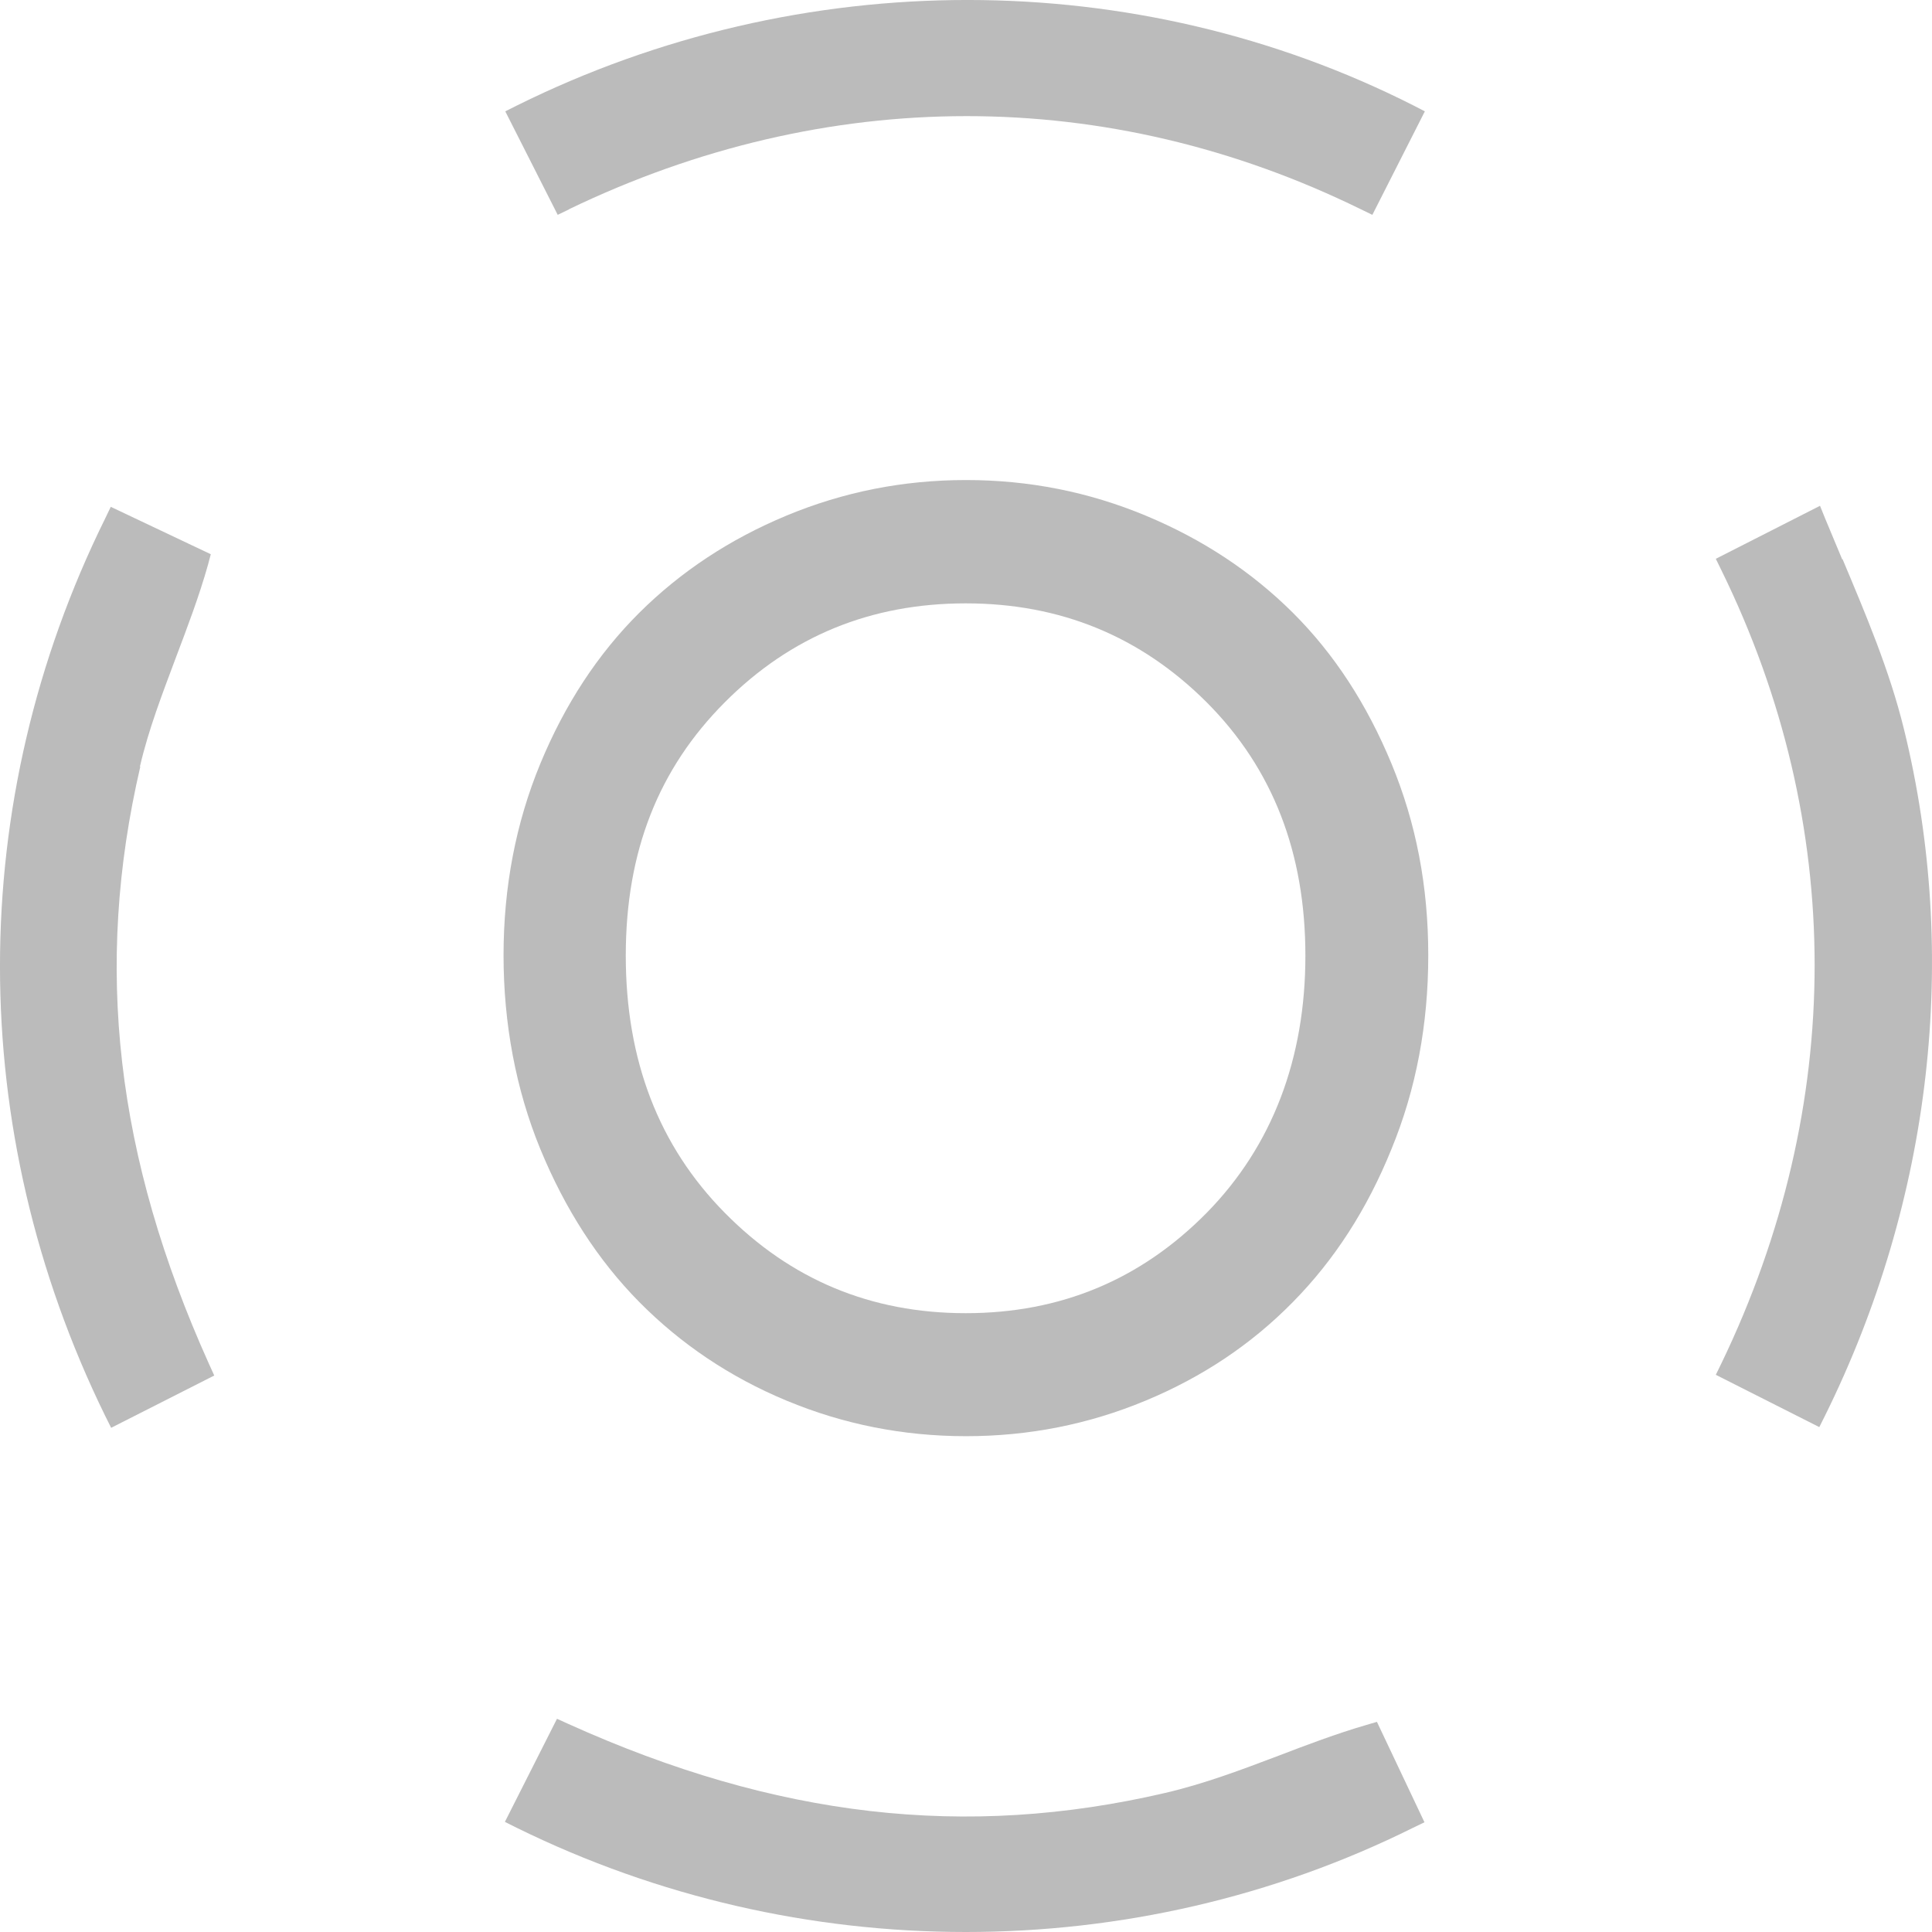
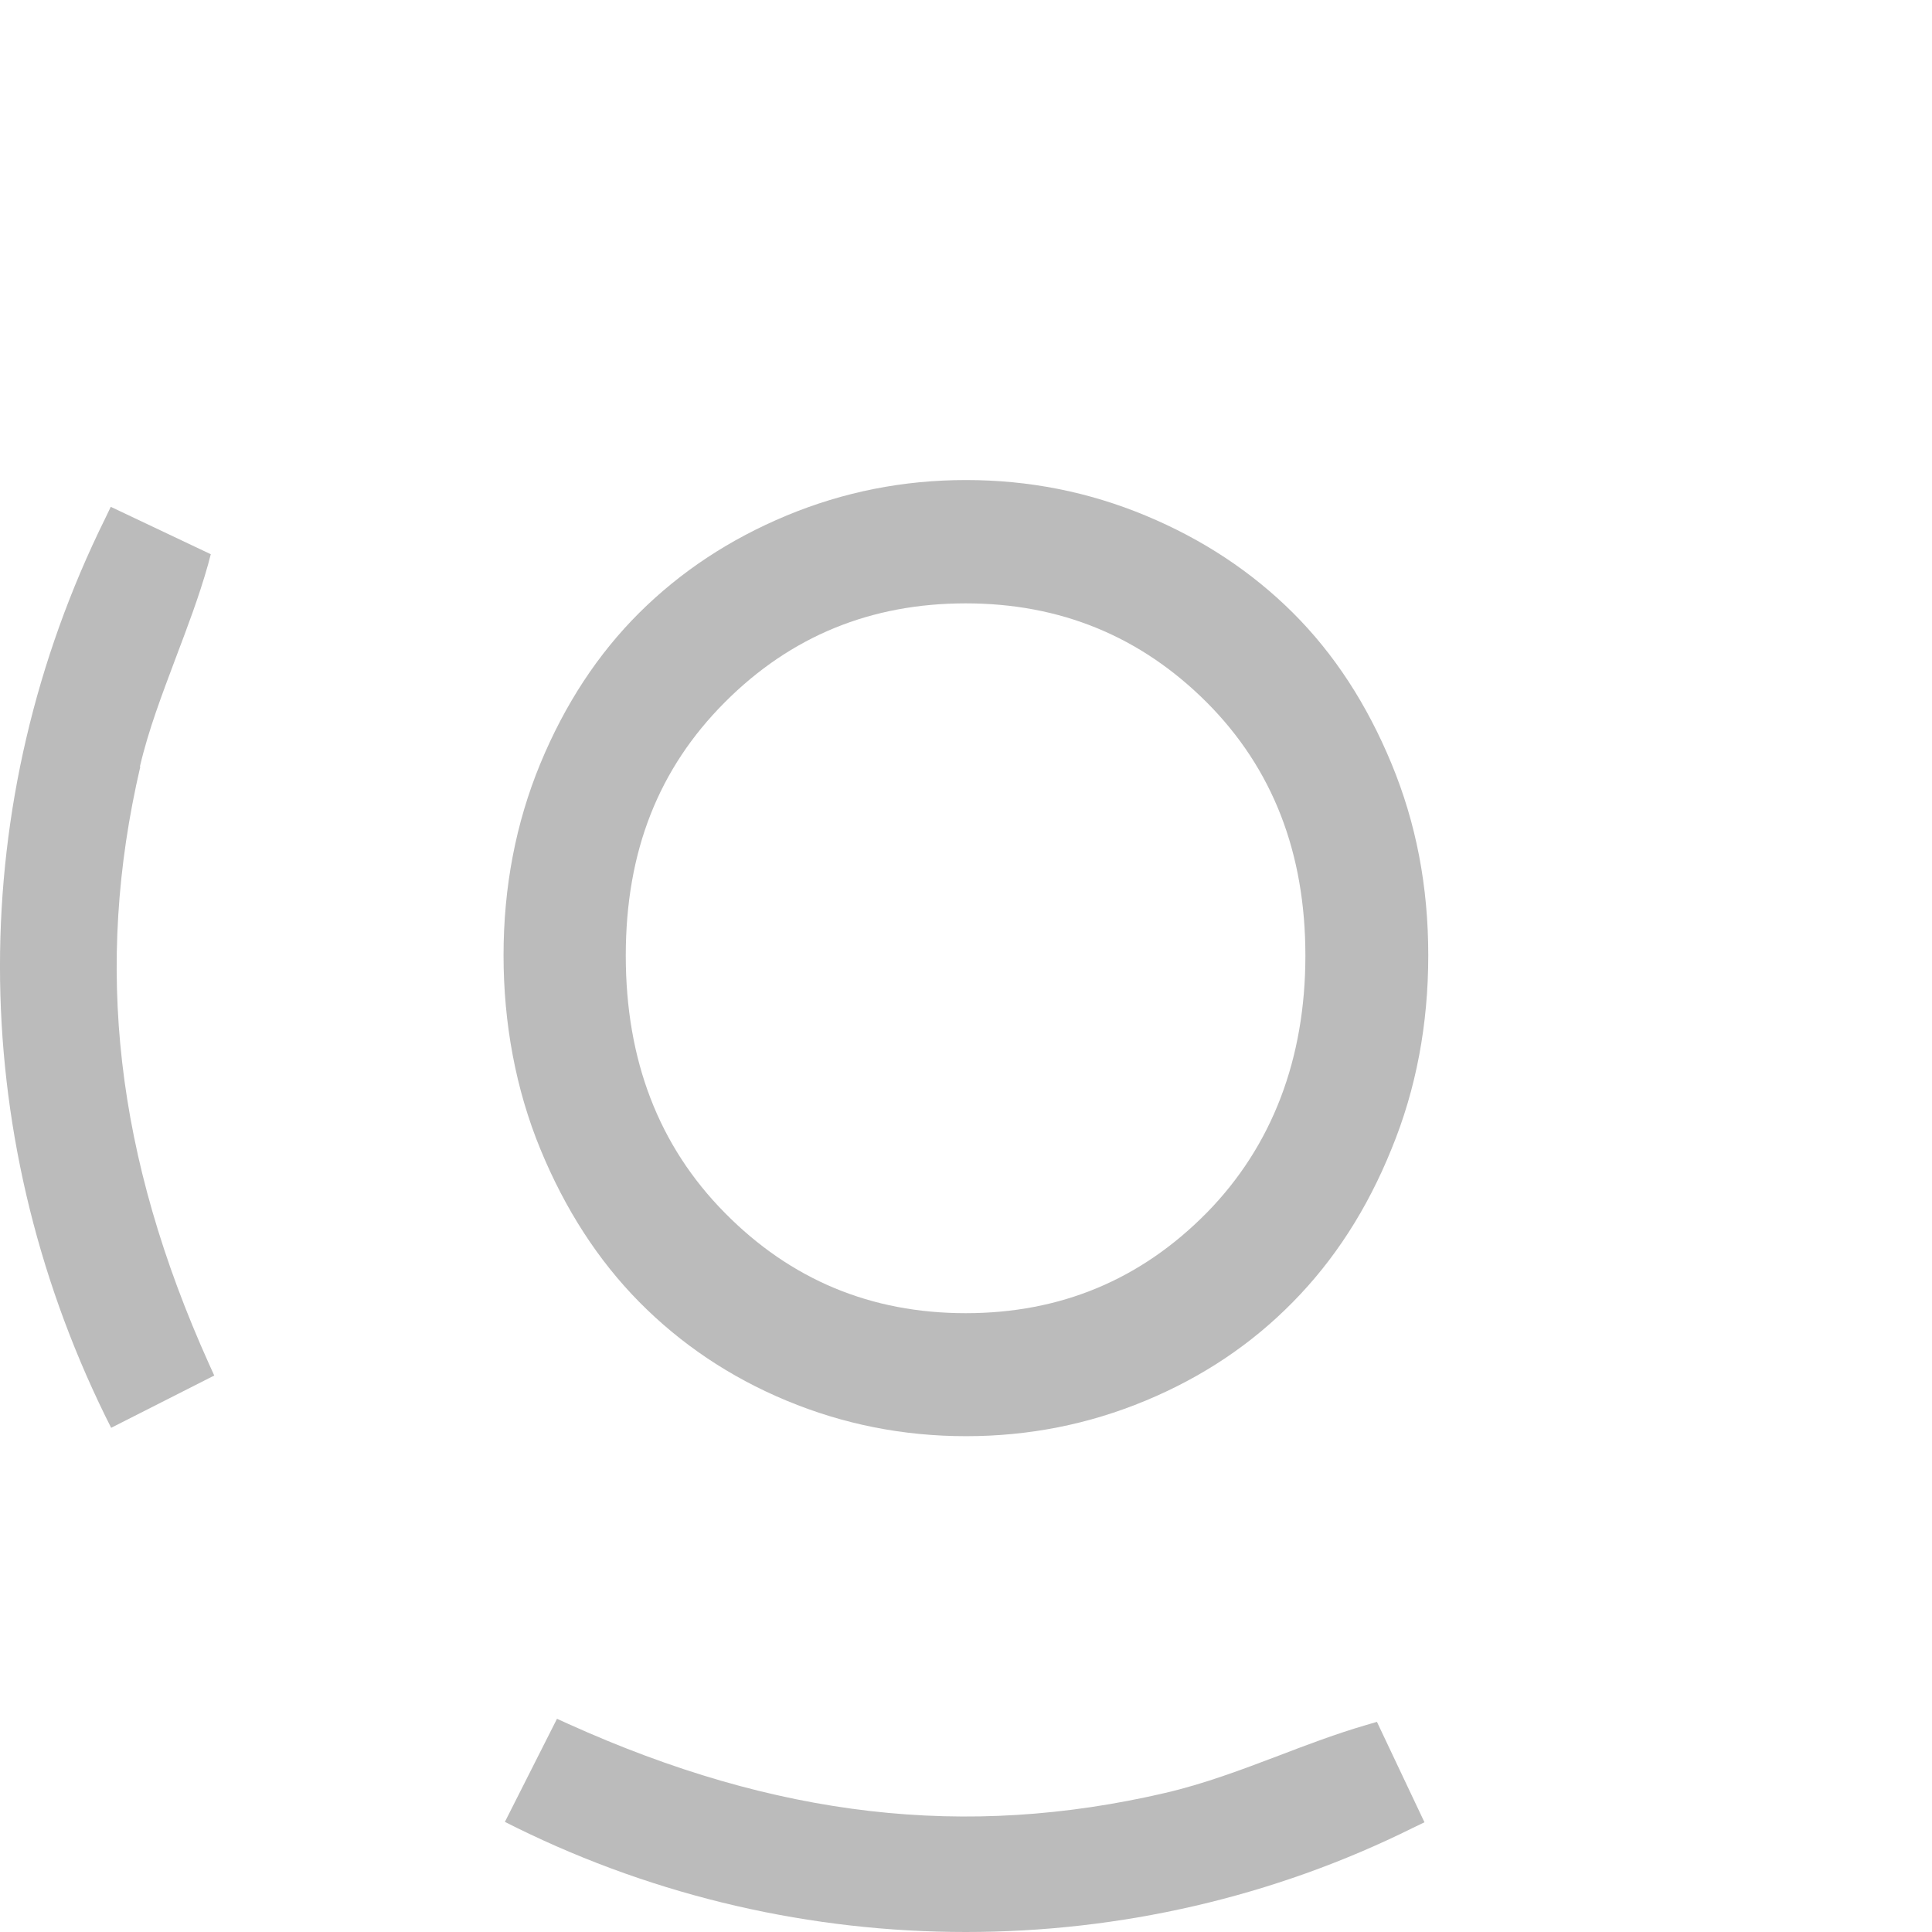
<svg xmlns="http://www.w3.org/2000/svg" width="30" height="30" viewBox="0 0 30 30" fill="none">
  <path d="M20.076 9.515C19.434 8.877 18.674 8.374 17.789 8.006C16.905 7.638 15.977 7.454 15.001 7.454C14.025 7.454 13.098 7.638 12.213 8.006C11.329 8.374 10.569 8.877 9.927 9.515C9.285 10.154 8.773 10.933 8.39 11.858C8.008 12.783 7.819 13.779 7.819 14.834C7.819 15.889 8.008 16.912 8.39 17.842C8.773 18.773 9.285 19.568 9.927 20.218C10.569 20.867 11.329 21.381 12.213 21.749C13.098 22.117 14.025 22.301 15.001 22.301C15.977 22.301 16.905 22.117 17.789 21.749C18.674 21.381 19.434 20.872 20.076 20.218C20.717 19.568 21.229 18.778 21.607 17.842C21.99 16.912 22.178 15.905 22.178 14.834C22.178 13.763 21.99 12.783 21.607 11.858C21.224 10.933 20.717 10.154 20.076 9.515ZM18.738 18.832C17.714 19.871 16.468 20.391 14.996 20.391C13.524 20.391 12.278 19.871 11.254 18.832C10.229 17.794 9.717 16.463 9.717 14.839C9.717 13.216 10.229 11.934 11.254 10.906C12.278 9.878 13.524 9.369 14.996 9.369C16.468 9.369 17.714 9.883 18.738 10.906C19.763 11.934 20.27 13.243 20.27 14.839C20.27 16.436 19.757 17.794 18.738 18.832Z" fill="#BBBBBB" />
  <path d="M21.213 26.786C20.75 26.921 20.291 27.095 19.855 27.262C19.283 27.479 18.695 27.701 18.091 27.841C14.996 28.561 12.052 28.225 8.827 26.77L8.649 26.689L7.84 28.29L8.024 28.382C10.213 29.459 12.602 30 14.996 30C17.39 30 19.774 29.459 21.941 28.382L22.119 28.296L21.381 26.737L21.213 26.786Z" fill="#BBBBBB" />
-   <path d="M28.606 8.687C28.52 8.476 28.428 8.265 28.342 8.054L28.261 7.854L26.643 8.677L26.73 8.855C28.66 12.789 28.66 17.166 26.73 21.17L26.643 21.348L28.25 22.16L28.342 21.976C29.997 18.627 30.429 14.845 29.566 11.328C29.34 10.403 28.967 9.532 28.611 8.682L28.606 8.687Z" fill="#BBBBBB" />
  <path d="M2.173 11.901C2.308 11.322 2.524 10.765 2.728 10.219C2.906 9.748 3.09 9.266 3.23 8.769L3.273 8.606L1.72 7.87L1.634 8.049C-0.545 12.459 -0.545 17.539 1.634 21.987L1.726 22.171L3.327 21.359L3.246 21.181C1.796 17.961 1.456 15.012 2.178 11.907L2.173 11.901Z" fill="#BBBBBB" />
-   <path d="M8.833 3.25C12.828 1.324 17.196 1.318 21.132 3.25L21.31 3.336L22.125 1.729L21.947 1.637C17.644 -0.543 12.44 -0.549 8.029 1.637L7.846 1.729L8.66 3.336L8.838 3.25H8.833Z" fill="#BBBBBB" />
</svg>